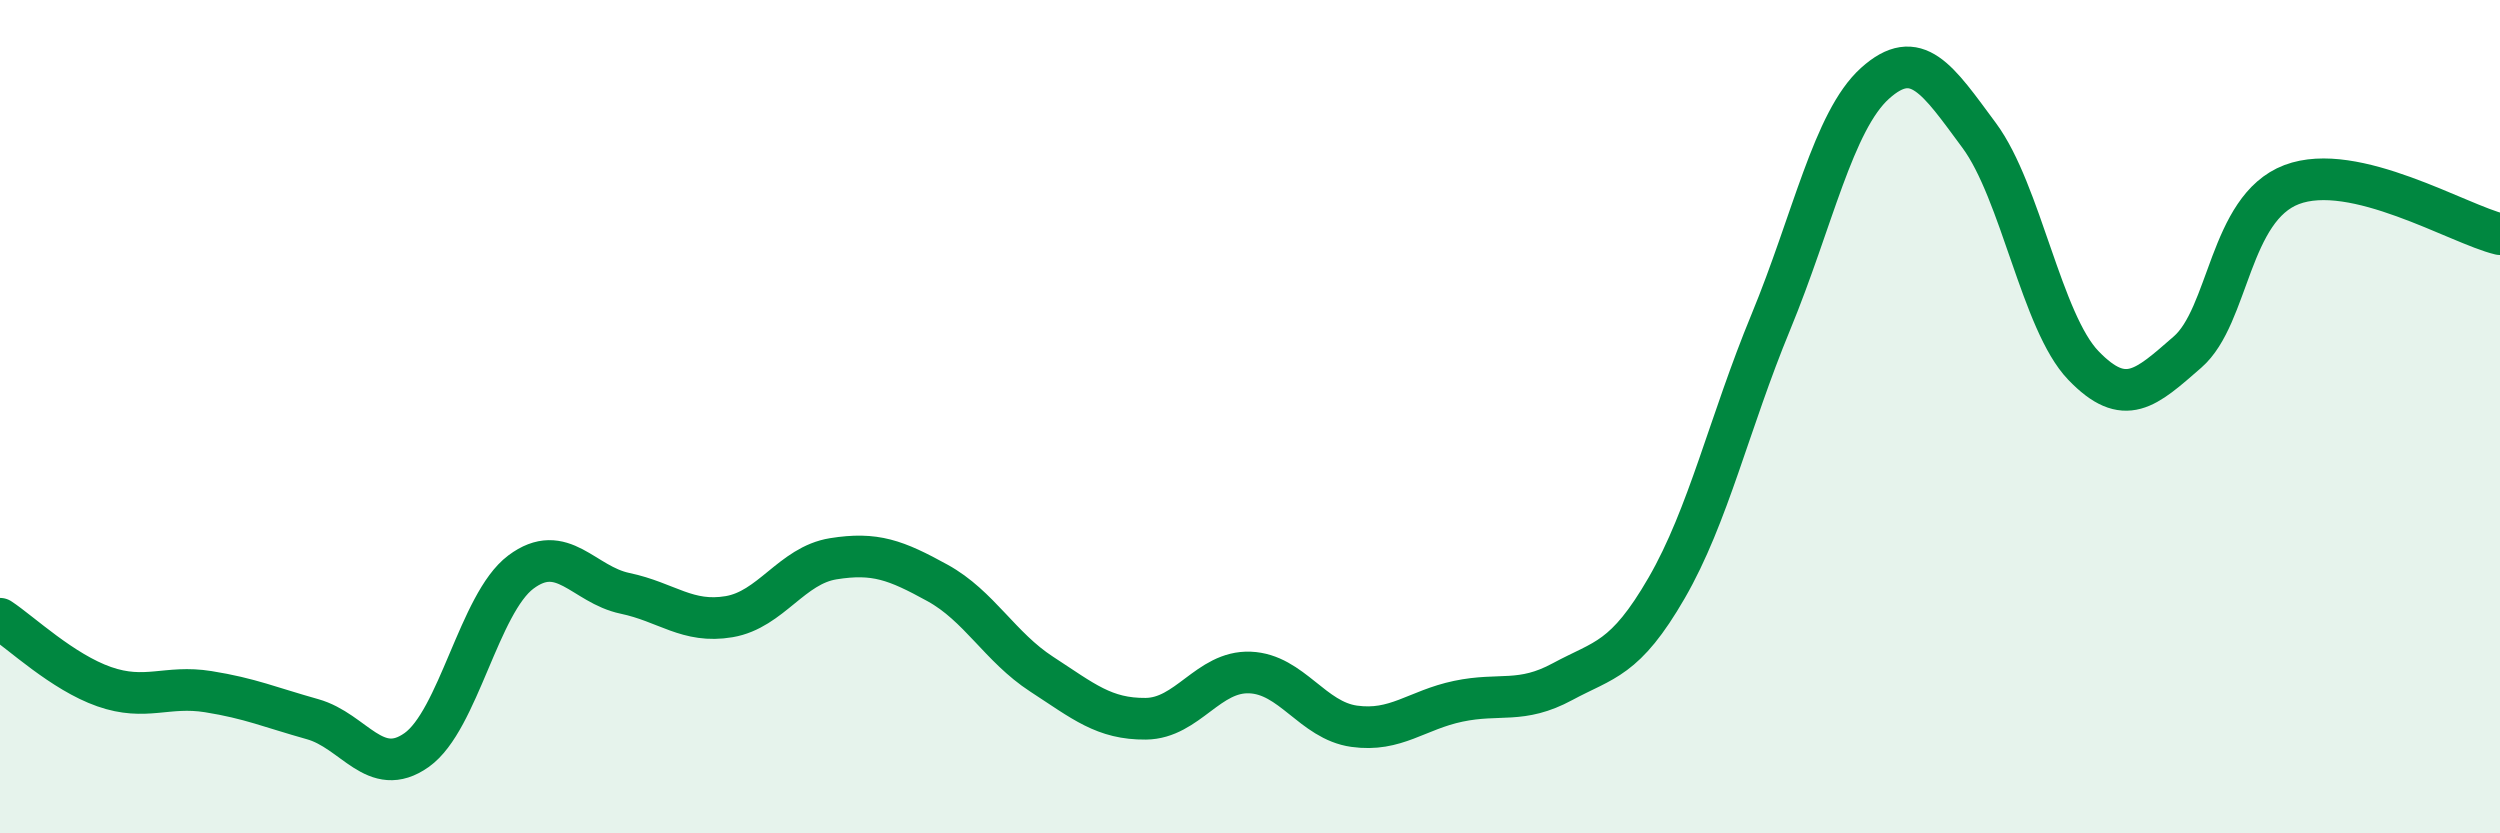
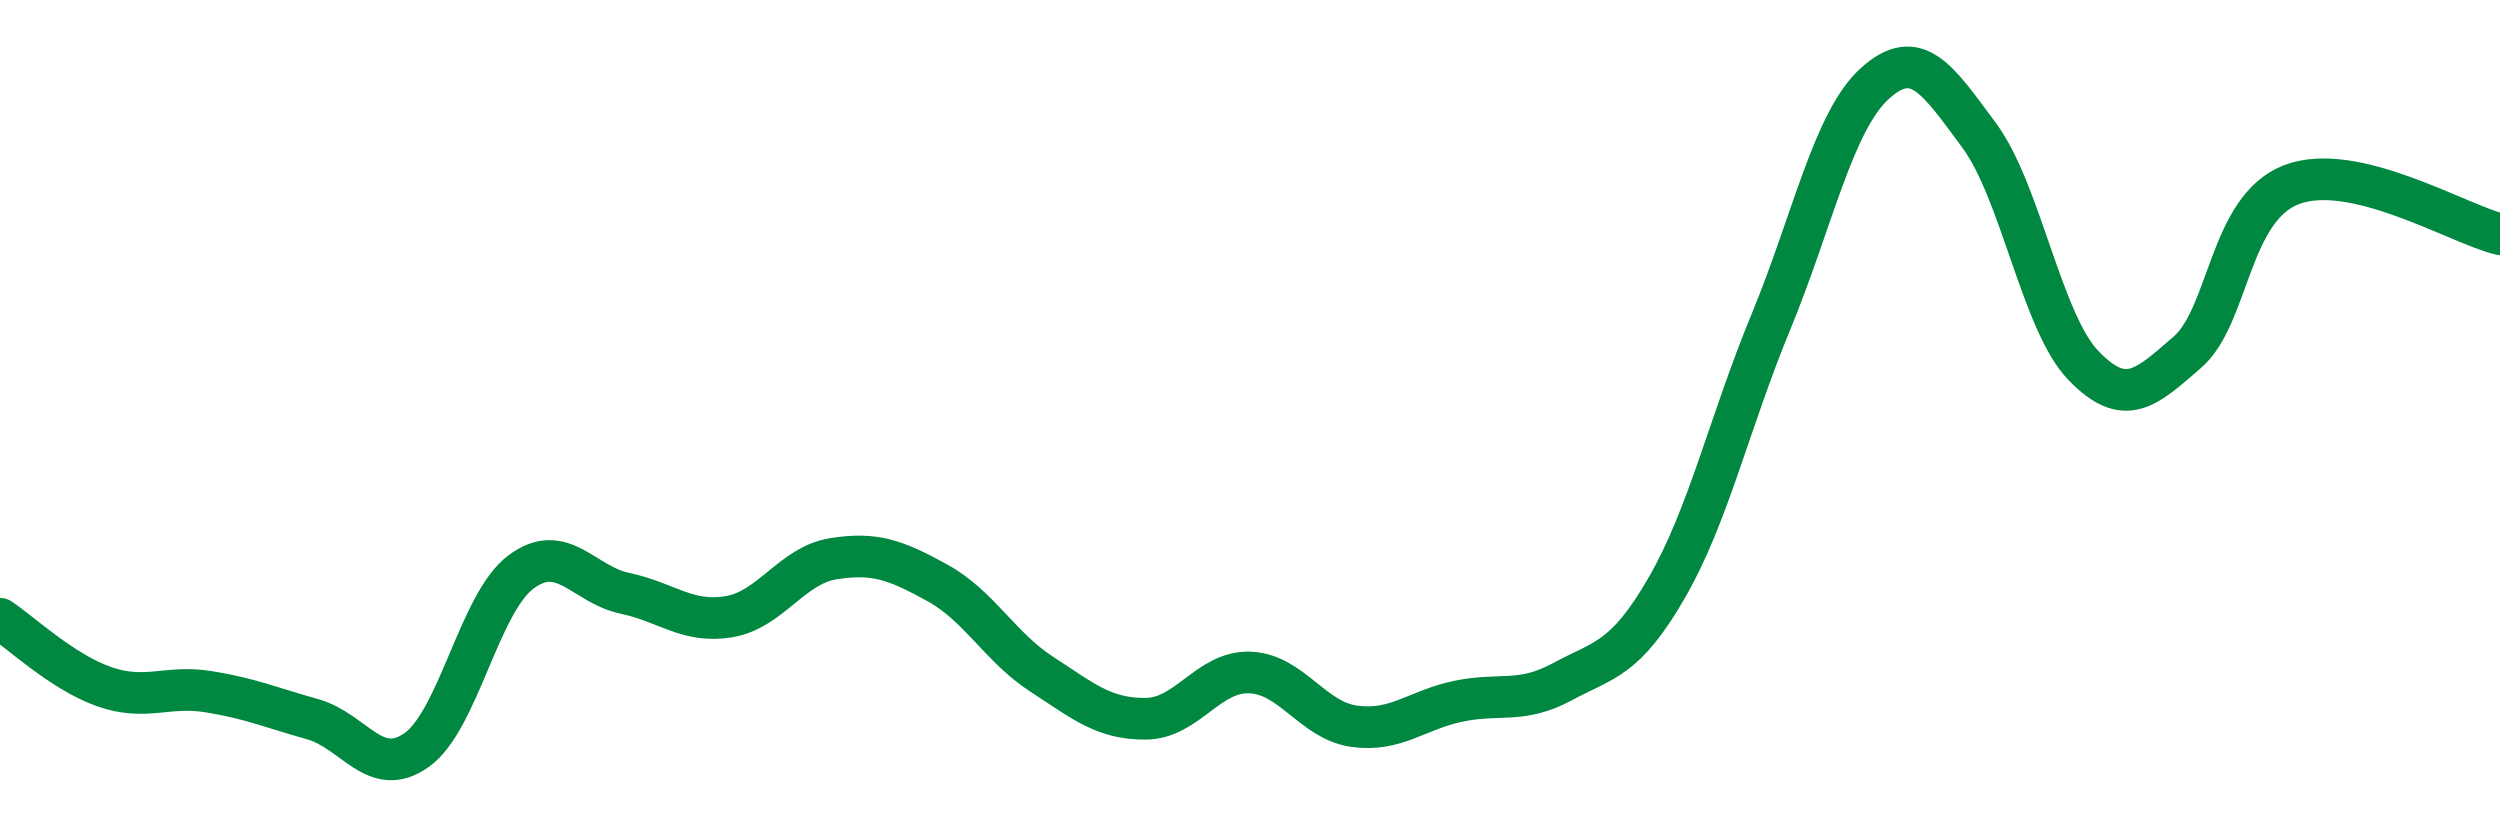
<svg xmlns="http://www.w3.org/2000/svg" width="60" height="20" viewBox="0 0 60 20">
-   <path d="M 0,14.85 C 0.5,15.18 1.5,16.13 2.5,16.48 C 3.5,16.83 4,16.44 5,16.6 C 6,16.76 6.5,16.98 7.5,17.26 C 8.5,17.54 9,18.71 10,18 C 11,17.29 11.5,14.48 12.5,13.73 C 13.5,12.98 14,14.03 15,14.24 C 16,14.45 16.5,14.97 17.5,14.8 C 18.5,14.63 19,13.57 20,13.41 C 21,13.25 21.5,13.44 22.5,13.99 C 23.5,14.54 24,15.53 25,16.18 C 26,16.83 26.5,17.26 27.5,17.25 C 28.5,17.24 29,16.1 30,16.14 C 31,16.18 31.5,17.29 32.5,17.43 C 33.5,17.57 34,17.04 35,16.83 C 36,16.62 36.5,16.9 37.5,16.36 C 38.5,15.82 39,15.84 40,14.11 C 41,12.38 41.5,10.15 42.5,7.73 C 43.5,5.31 44,2.9 45,2 C 46,1.1 46.5,1.9 47.5,3.25 C 48.5,4.6 49,7.73 50,8.77 C 51,9.81 51.5,9.32 52.5,8.45 C 53.5,7.58 53.5,5 55,4.43 C 56.5,3.86 59,5.38 60,5.62L60 20L0 20Z" fill="#008740" opacity="0.1" stroke-linecap="round" stroke-linejoin="round" />
  <path d="M 0,14.85 C 0.5,15.18 1.5,16.13 2.5,16.48 C 3.5,16.83 4,16.44 5,16.6 C 6,16.76 6.5,16.98 7.5,17.26 C 8.5,17.54 9,18.71 10,18 C 11,17.29 11.5,14.48 12.5,13.73 C 13.5,12.98 14,14.03 15,14.24 C 16,14.45 16.5,14.97 17.5,14.8 C 18.5,14.63 19,13.57 20,13.41 C 21,13.25 21.5,13.44 22.5,13.99 C 23.5,14.54 24,15.53 25,16.18 C 26,16.83 26.5,17.26 27.5,17.25 C 28.5,17.24 29,16.1 30,16.14 C 31,16.18 31.5,17.29 32.5,17.43 C 33.5,17.57 34,17.04 35,16.83 C 36,16.62 36.5,16.9 37.5,16.36 C 38.5,15.82 39,15.84 40,14.11 C 41,12.38 41.5,10.15 42.5,7.73 C 43.5,5.31 44,2.9 45,2 C 46,1.1 46.5,1.9 47.5,3.25 C 48.5,4.6 49,7.73 50,8.77 C 51,9.81 51.5,9.32 52.5,8.45 C 53.5,7.58 53.5,5 55,4.43 C 56.5,3.86 59,5.38 60,5.62" stroke="#008740" stroke-width="1" fill="none" stroke-linecap="round" stroke-linejoin="round" />
</svg>